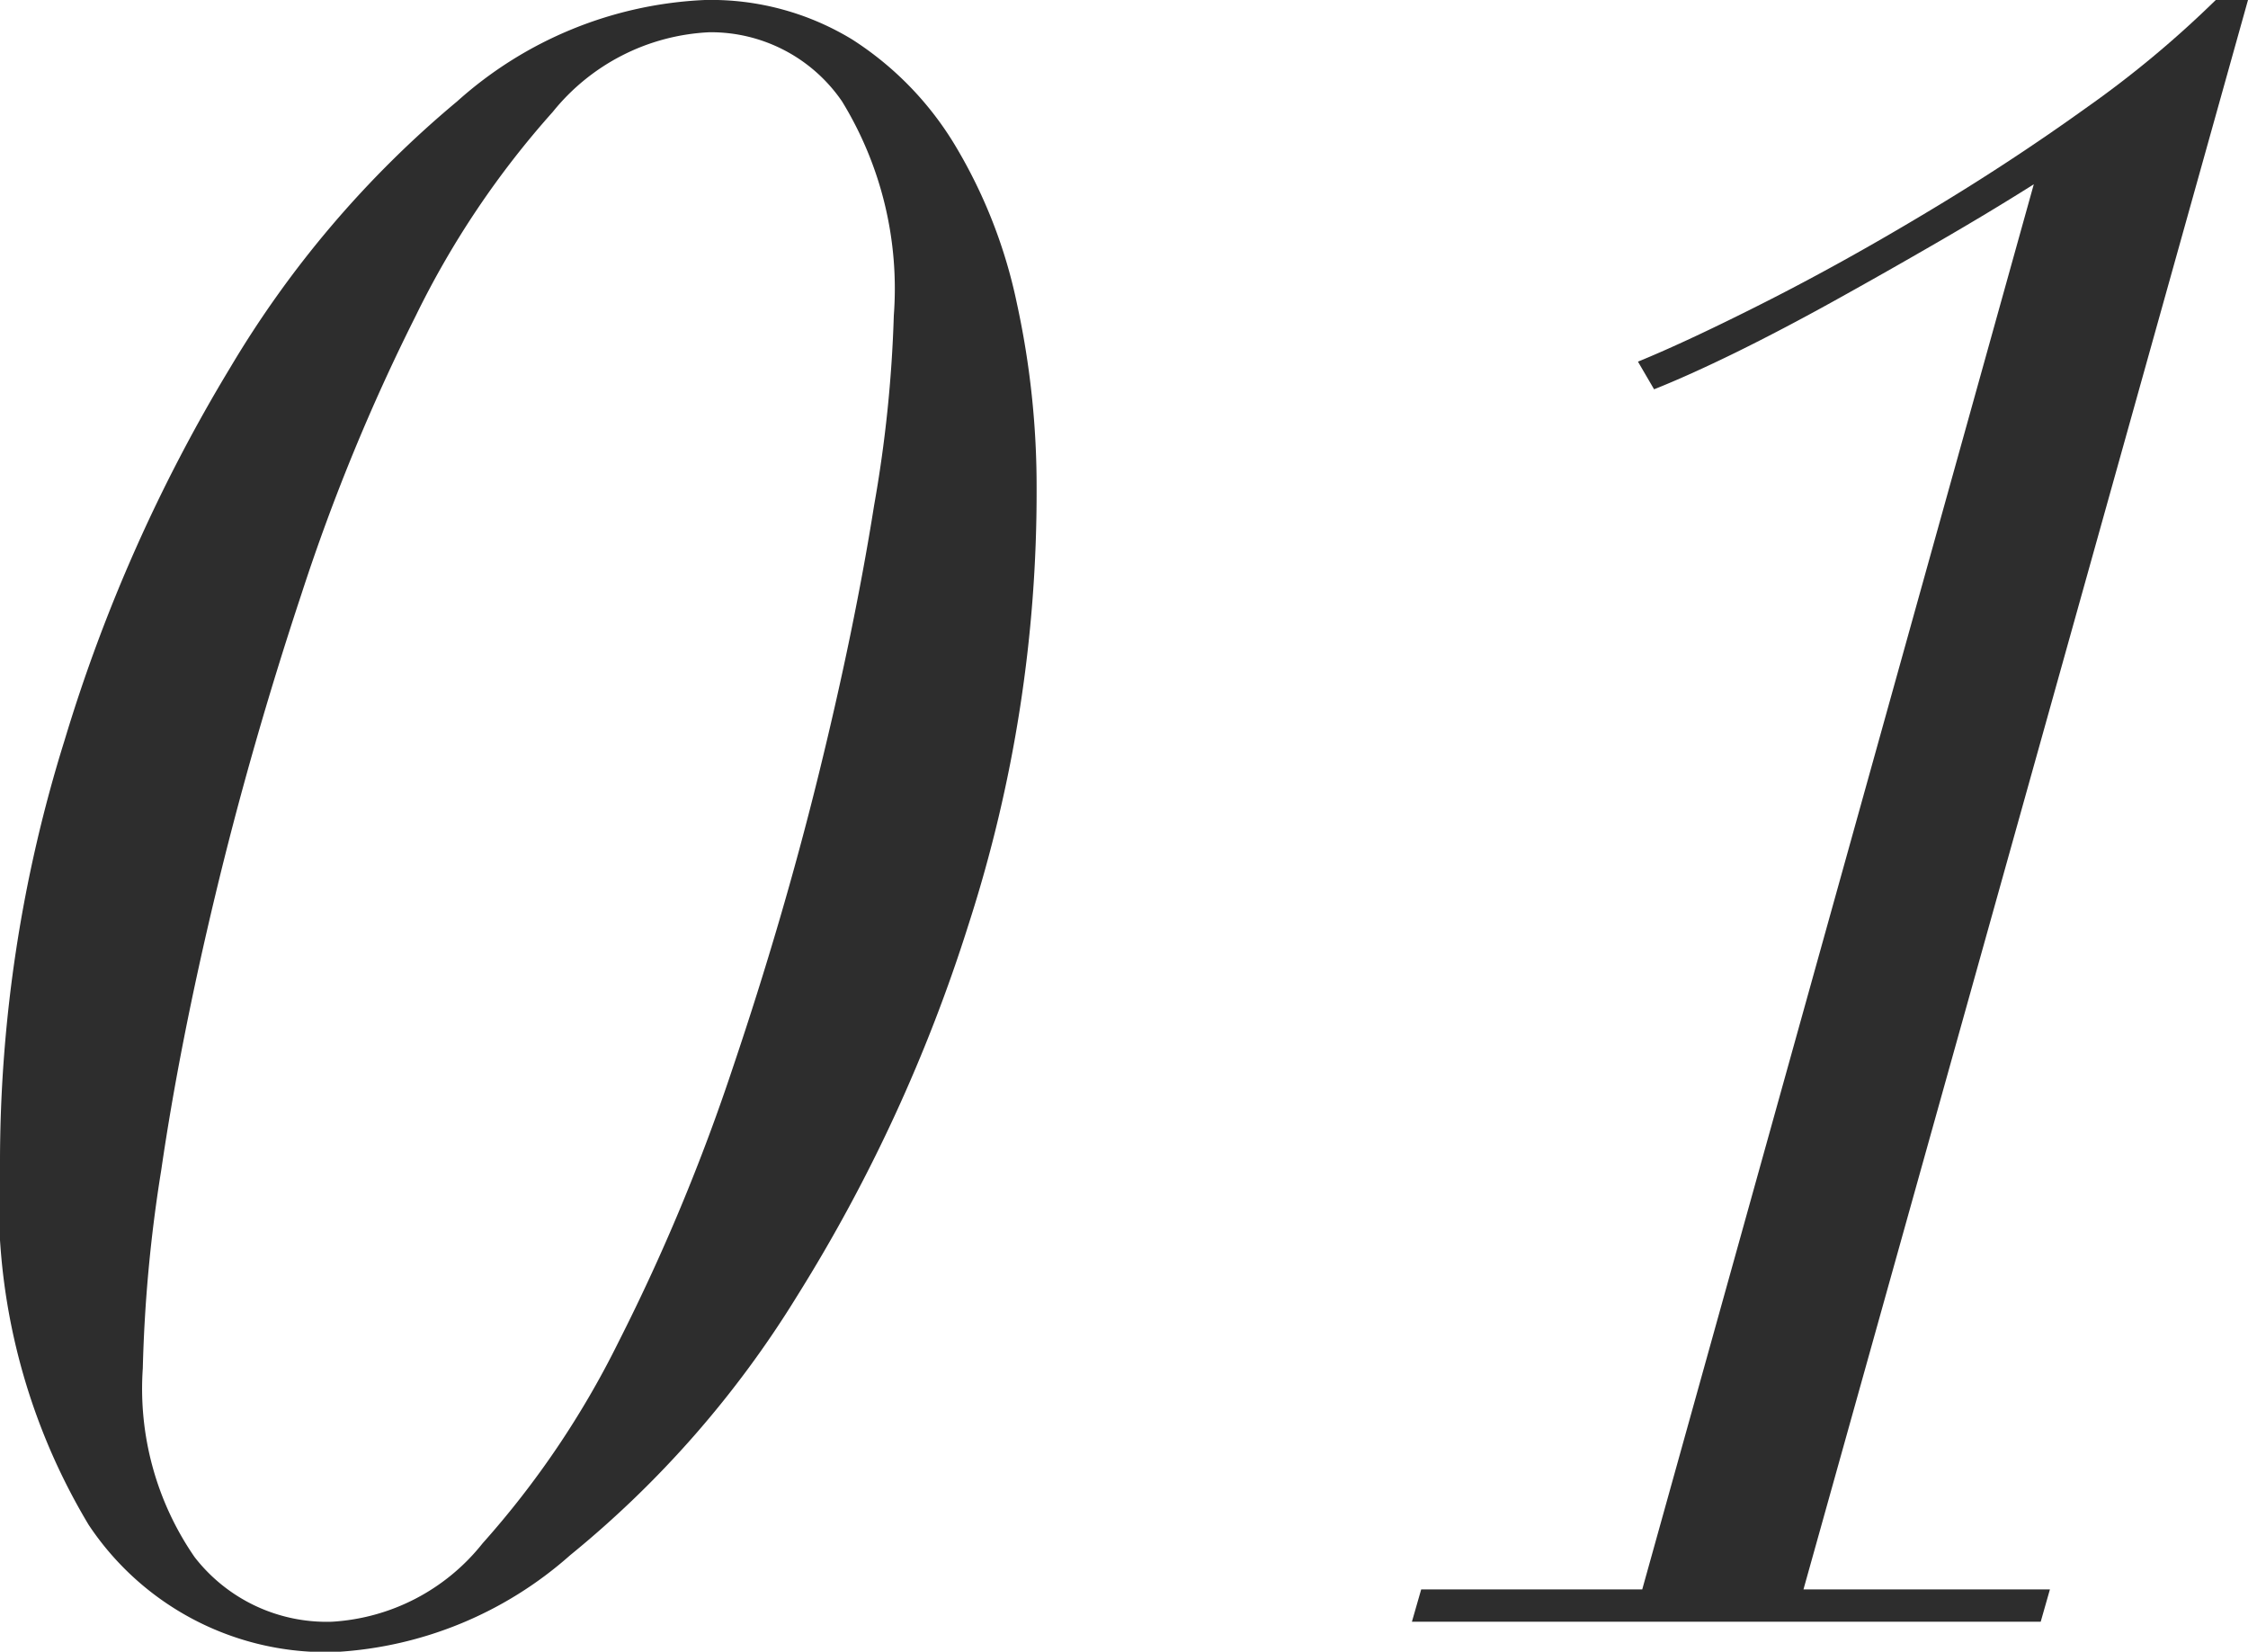
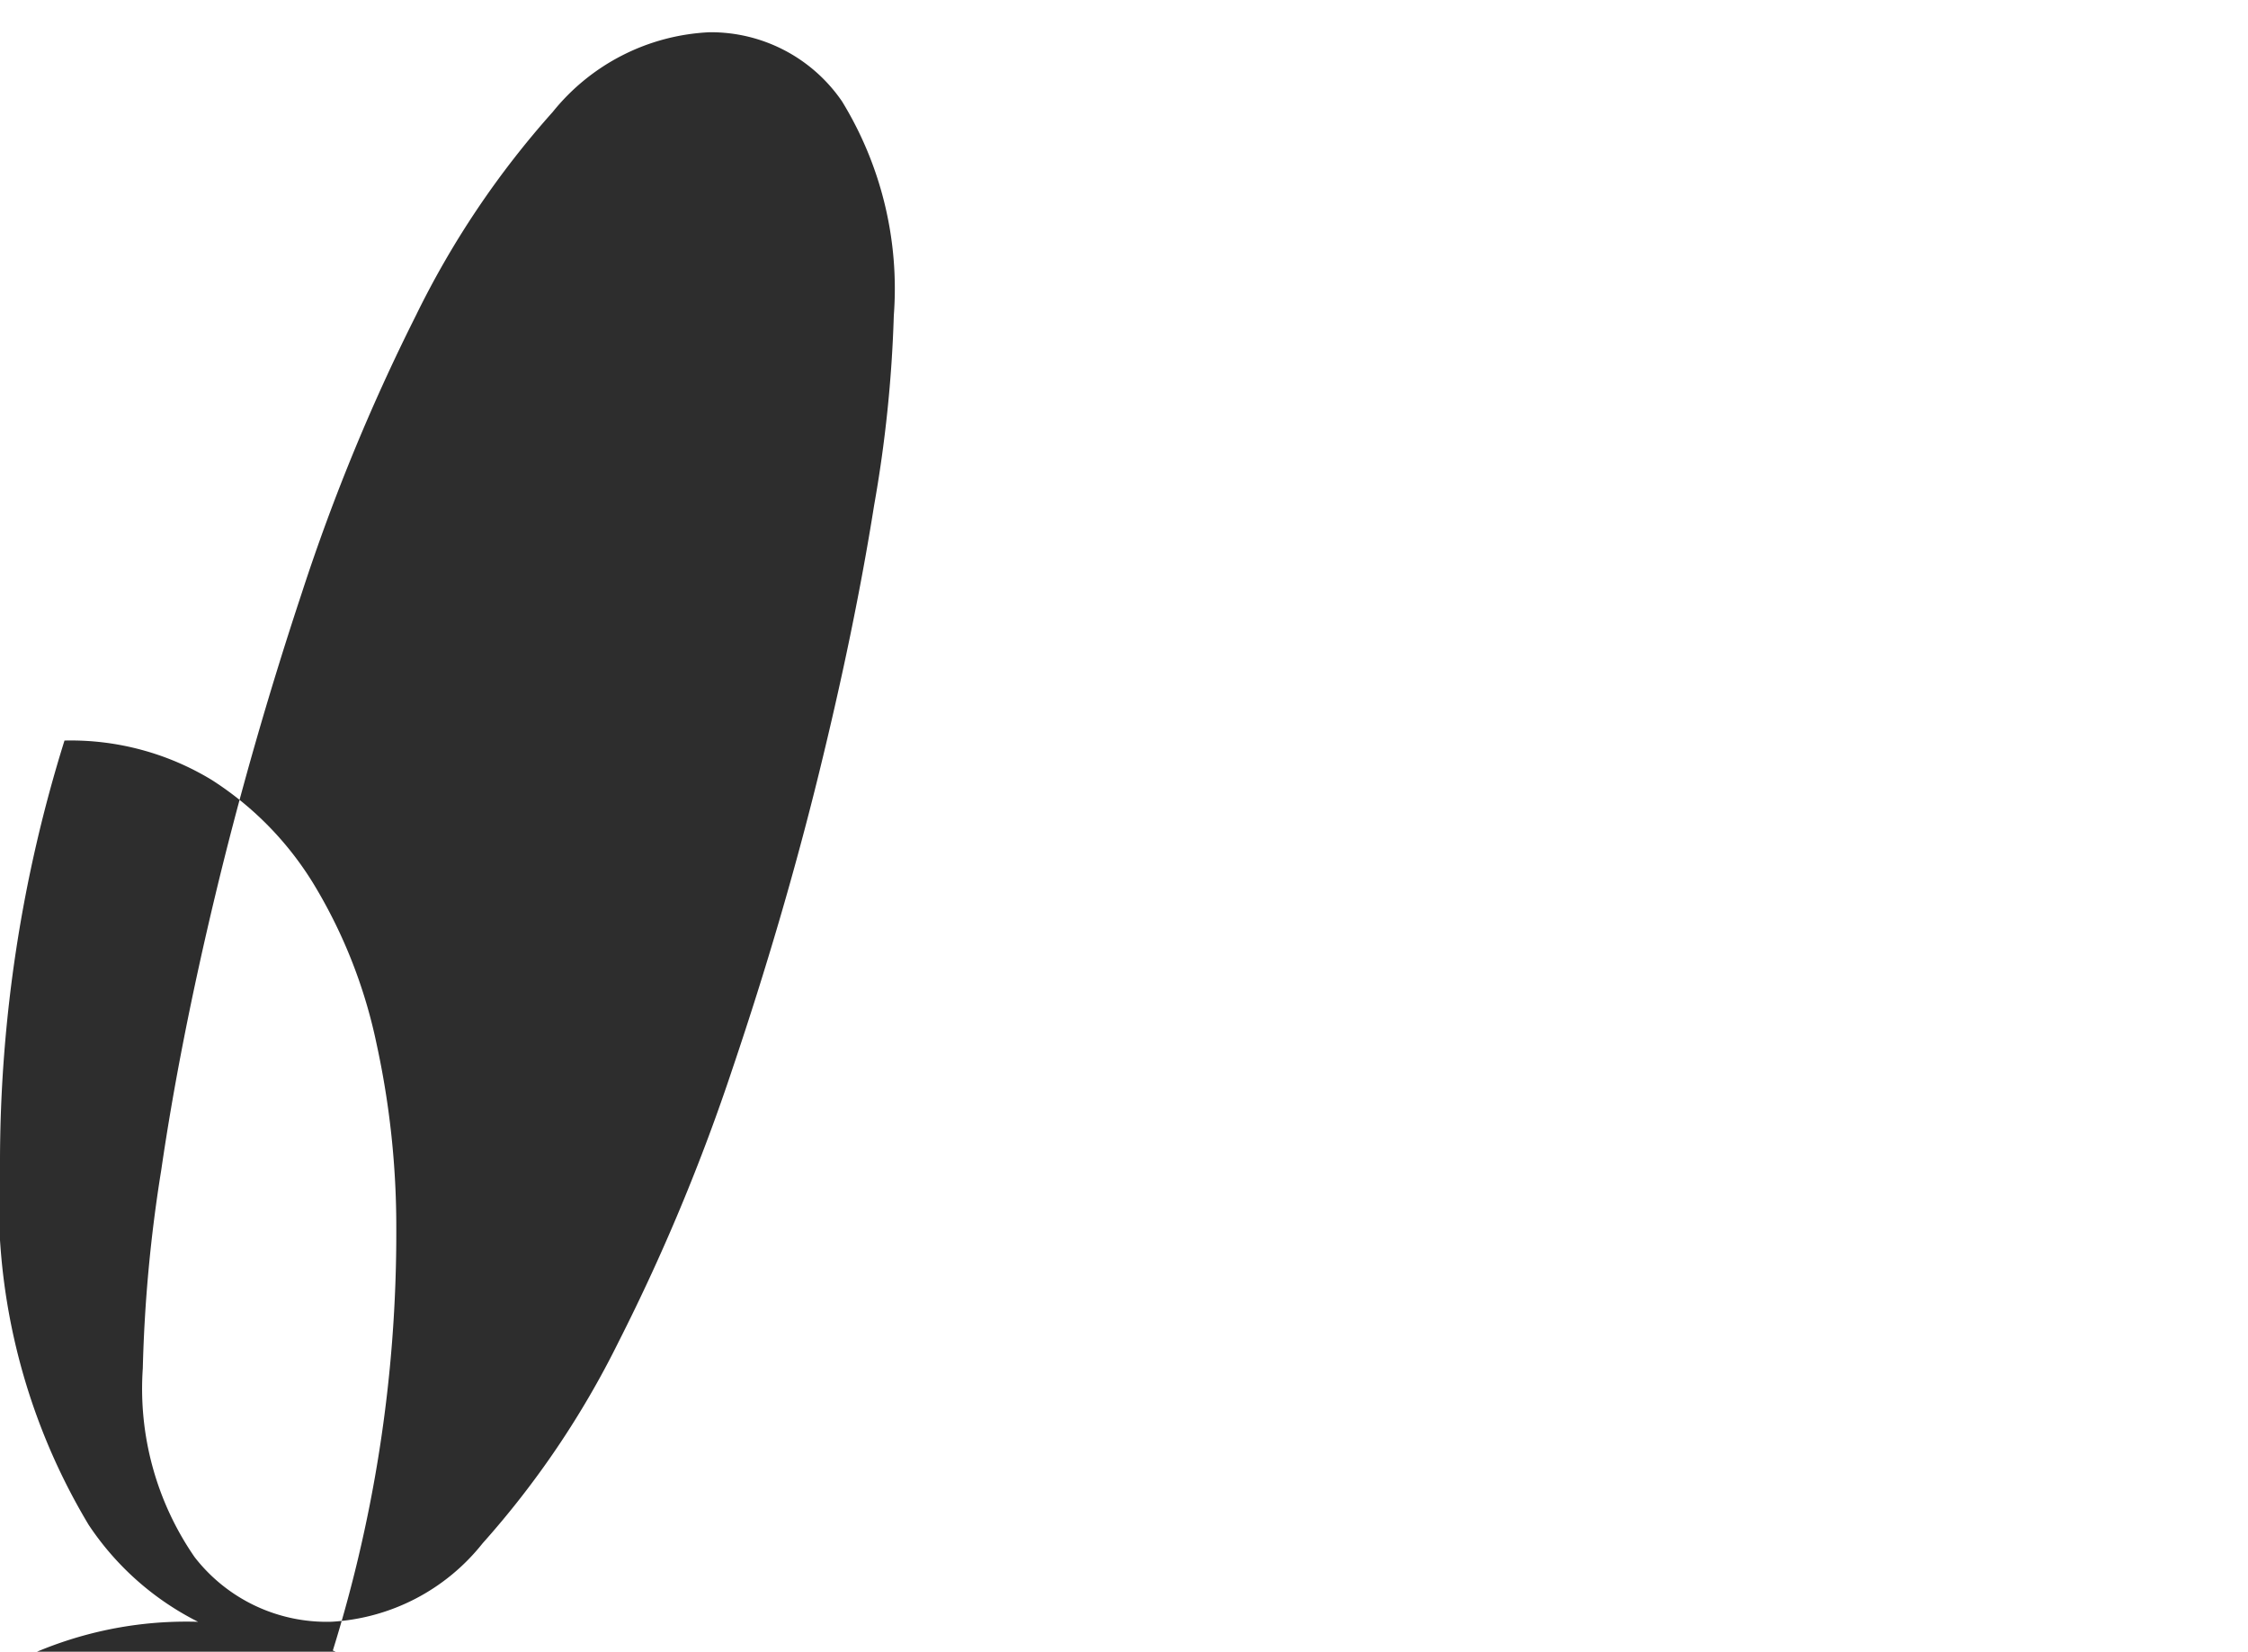
<svg xmlns="http://www.w3.org/2000/svg" width="34.16" height="25.096" viewBox="0 0 34.16 25.096">
  <defs>
    <style>.cls-1{fill:#2d2d2d;}</style>
  </defs>
  <g id="レイヤー_2" data-name="レイヤー 2">
    <g id="design">
-       <path class="cls-1" d="M.98,11.252A24.666,24.666,0,0,1,3.5,5.583,15.7,15.7,0,0,1,6.947,1.54,6.028,6.028,0,0,1,10.71,0a4.123,4.123,0,0,1,2.24.6,4.915,4.915,0,0,1,1.575,1.628,7.726,7.726,0,0,1,.927,2.38,13.049,13.049,0,0,1,.3,2.817,21.352,21.352,0,0,1-1.032,6.615,24.538,24.538,0,0,1-2.608,5.653,15.618,15.618,0,0,1-3.448,3.937A5.863,5.863,0,0,1,5.11,25.1,4.331,4.331,0,0,1,1.348,23.17,9.577,9.577,0,0,1,0,17.64,21.492,21.492,0,0,1,.98,11.252ZM2.958,23.66a2.539,2.539,0,0,0,2.082.981A3.157,3.157,0,0,0,7.333,23.45,13.717,13.717,0,0,0,9.4,20.388,30.379,30.379,0,0,0,11.13,16.24q.769-2.274,1.312-4.48t.84-4.077a19.868,19.868,0,0,0,.3-2.888,5.444,5.444,0,0,0-.787-3.255A2.414,2.414,0,0,0,10.78.49,3.248,3.248,0,0,0,8.4,1.7,13.6,13.6,0,0,0,6.317,4.8,30.225,30.225,0,0,0,4.585,9.013Q3.814,11.34,3.272,13.6T2.45,17.78a22.242,22.242,0,0,0-.28,3.01A4.5,4.5,0,0,0,2.958,23.66Z" />
-       <path class="cls-1" d="M29.453,3.675q-.787.456-1.575.893t-1.5.787q-.717.351-1.243.56l-.245-.42q.769-.315,1.943-.91T29.26,3.238q1.261-.753,2.432-1.593A15.845,15.845,0,0,0,33.67,0h.49L27.405,24.15H31.15l-.14.491H21.455l.141-.491h3.359L30.905,2.8Q30.24,3.22,29.453,3.675Z" />
+       <path class="cls-1" d="M.98,11.252a4.123,4.123,0,0,1,2.24.6,4.915,4.915,0,0,1,1.575,1.628,7.726,7.726,0,0,1,.927,2.38,13.049,13.049,0,0,1,.3,2.817,21.352,21.352,0,0,1-1.032,6.615,24.538,24.538,0,0,1-2.608,5.653,15.618,15.618,0,0,1-3.448,3.937A5.863,5.863,0,0,1,5.11,25.1,4.331,4.331,0,0,1,1.348,23.17,9.577,9.577,0,0,1,0,17.64,21.492,21.492,0,0,1,.98,11.252ZM2.958,23.66a2.539,2.539,0,0,0,2.082.981A3.157,3.157,0,0,0,7.333,23.45,13.717,13.717,0,0,0,9.4,20.388,30.379,30.379,0,0,0,11.13,16.24q.769-2.274,1.312-4.48t.84-4.077a19.868,19.868,0,0,0,.3-2.888,5.444,5.444,0,0,0-.787-3.255A2.414,2.414,0,0,0,10.78.49,3.248,3.248,0,0,0,8.4,1.7,13.6,13.6,0,0,0,6.317,4.8,30.225,30.225,0,0,0,4.585,9.013Q3.814,11.34,3.272,13.6T2.45,17.78a22.242,22.242,0,0,0-.28,3.01A4.5,4.5,0,0,0,2.958,23.66Z" />
    </g>
  </g>
</svg>